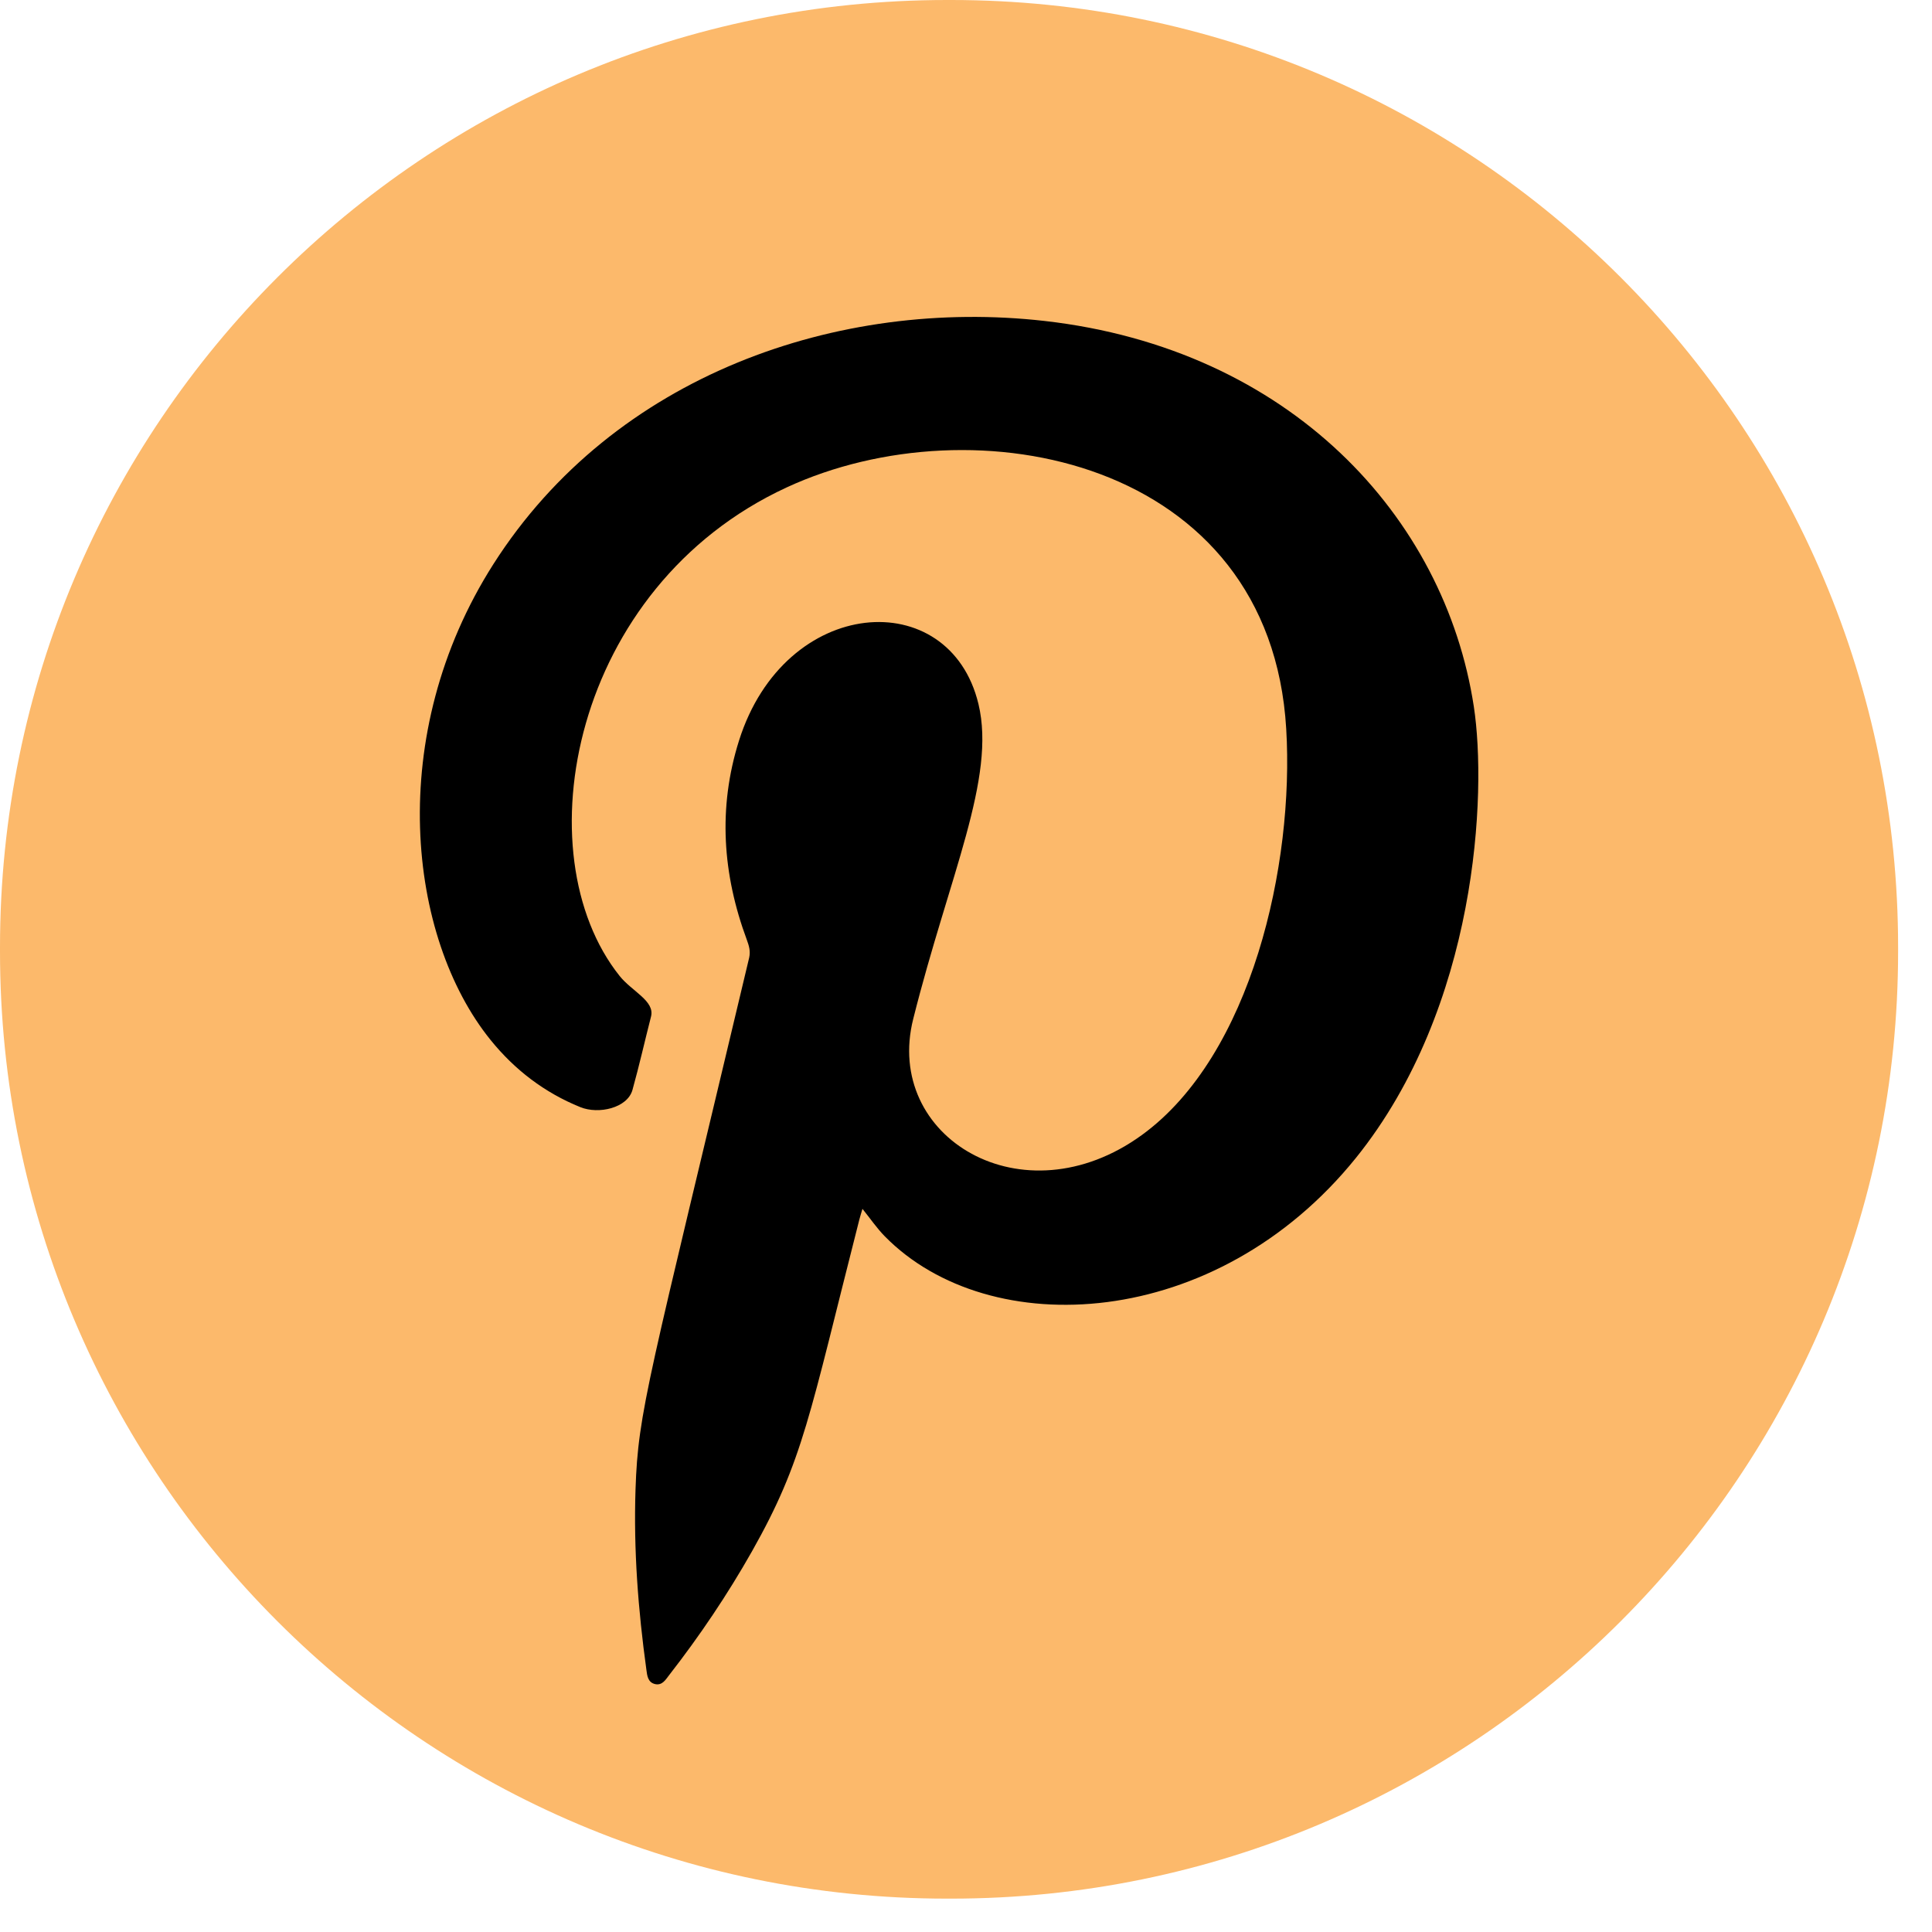
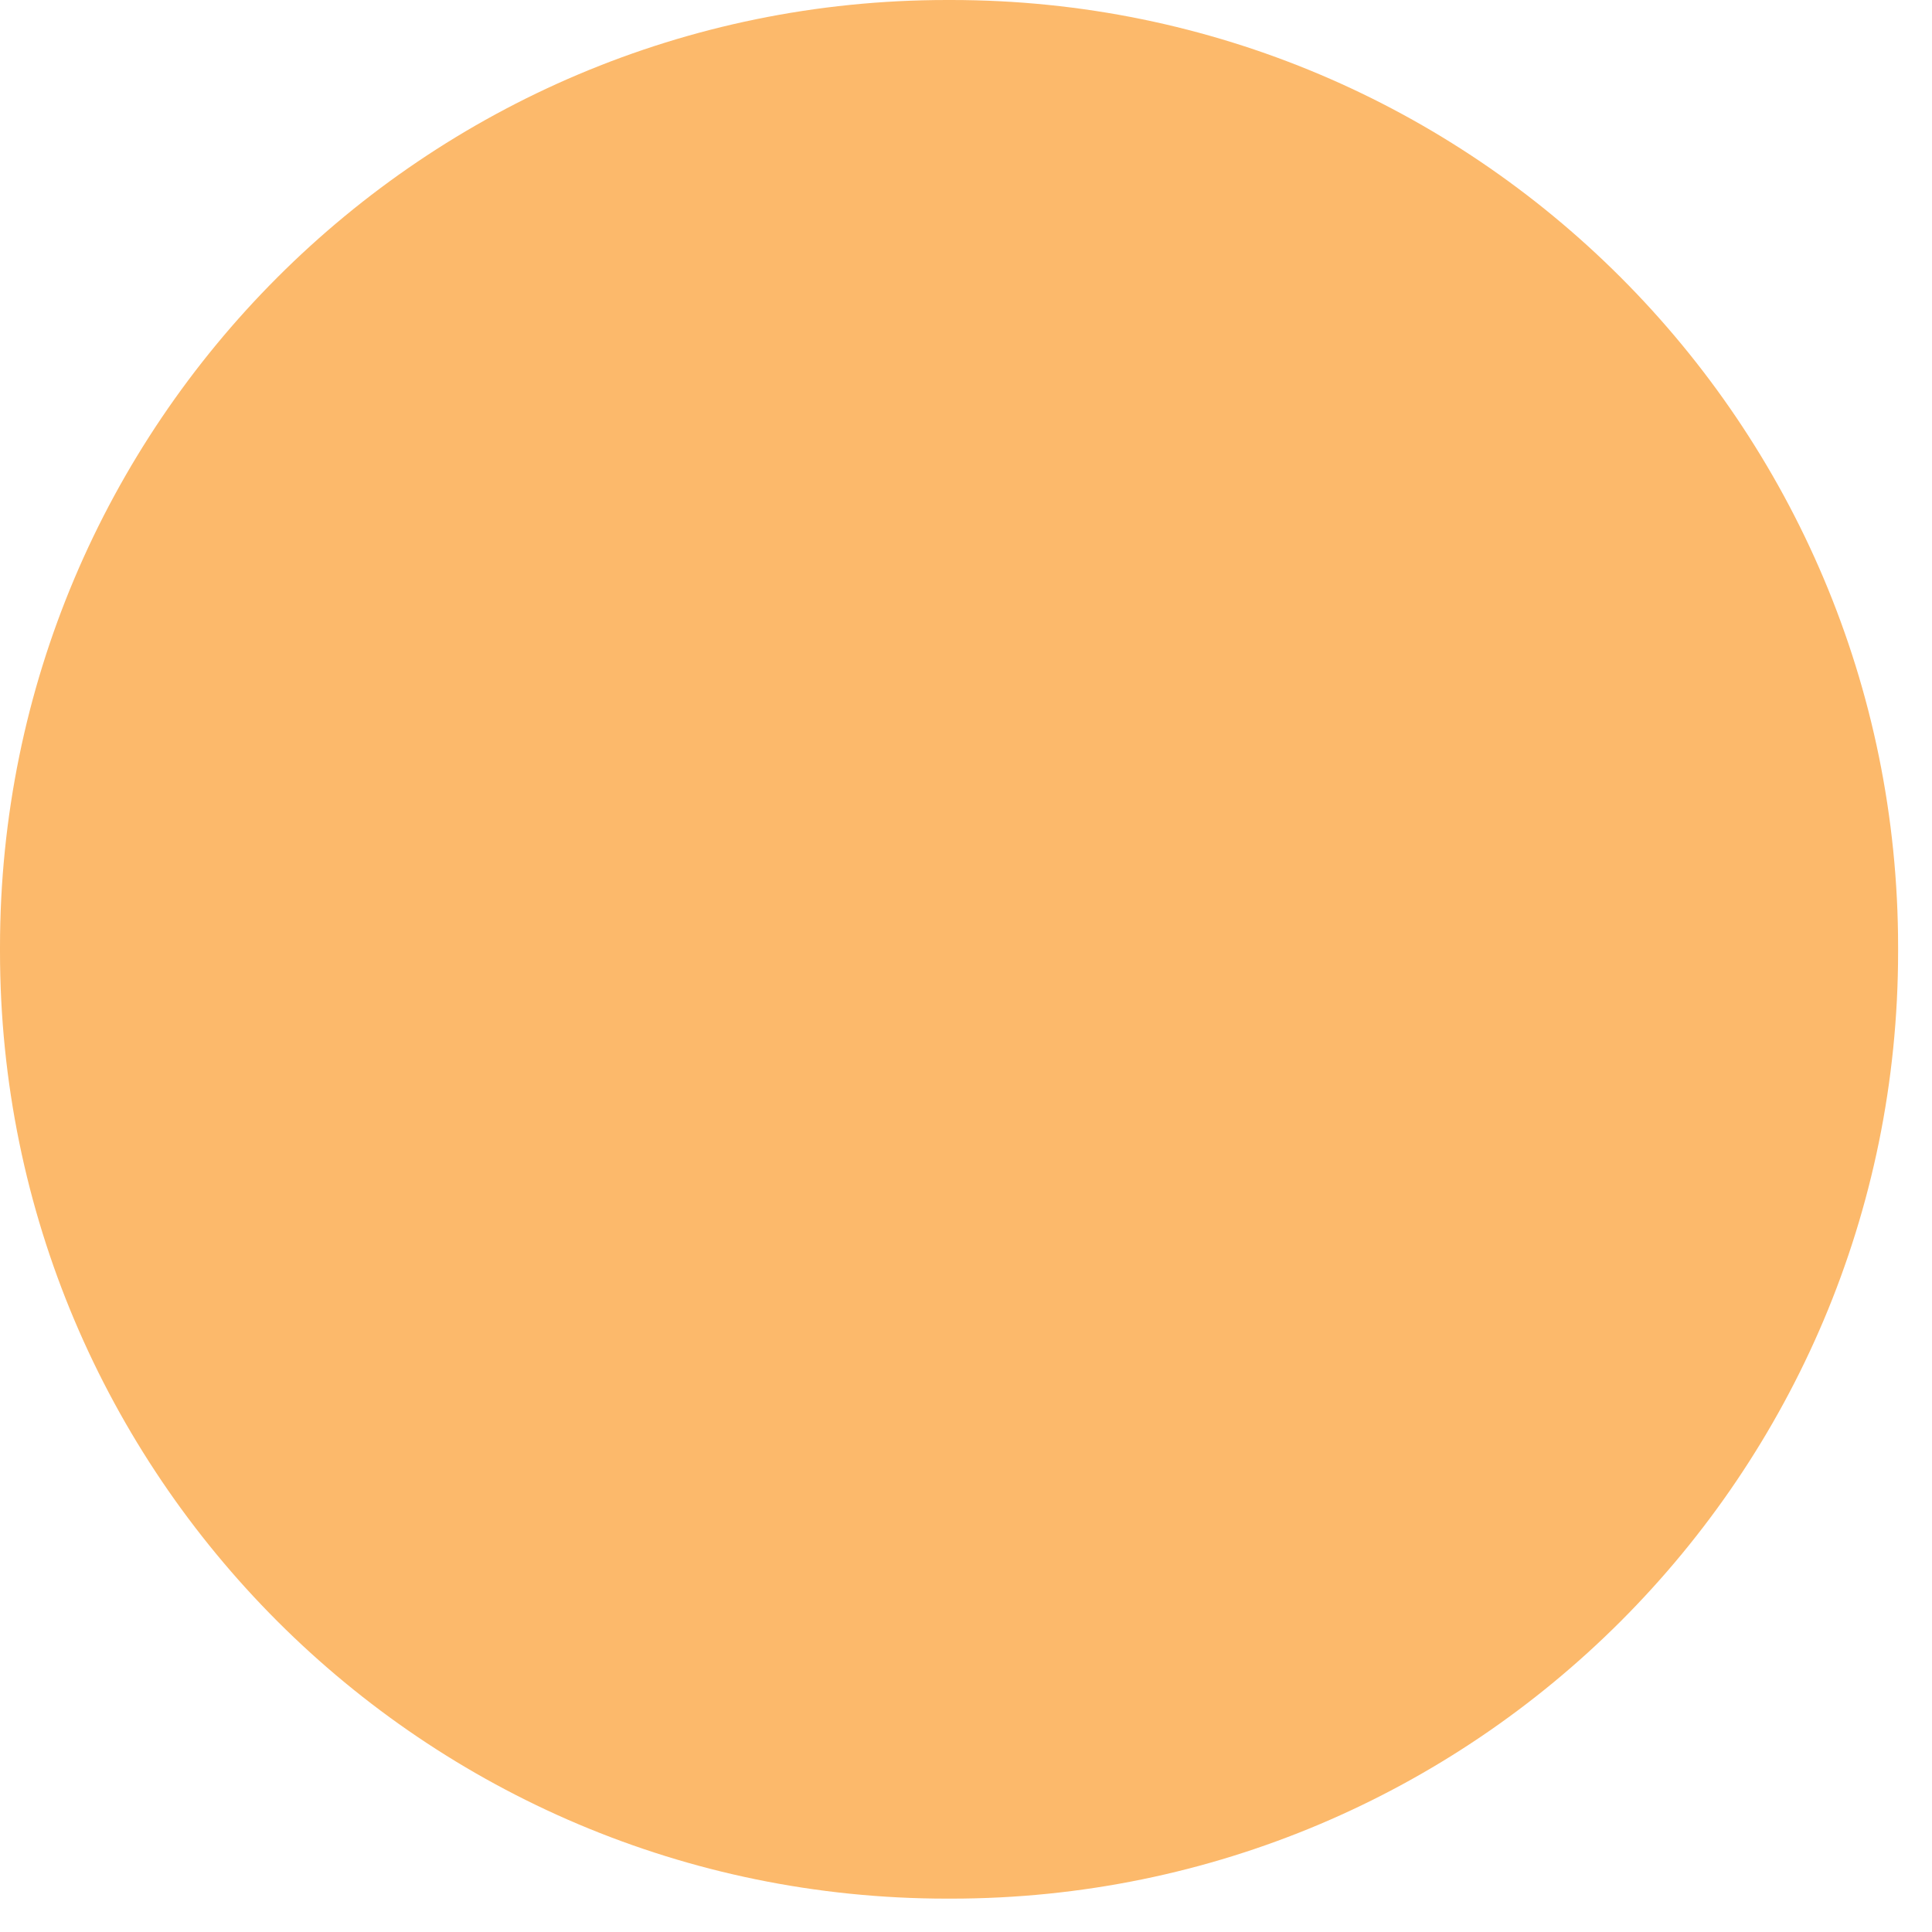
<svg xmlns="http://www.w3.org/2000/svg" width="55" height="55" viewBox="0 0 55 55" fill="none">
  <path d="M27.079 0H26.956C12.069 0 0 12.072 0 26.964V27.087C0 41.978 12.069 54.05 26.956 54.05H27.079C41.966 54.05 54.035 41.978 54.035 27.087V26.964C54.035 12.072 41.966 0 27.079 0Z" fill="#FCB96B" />
-   <path fill-rule="evenodd" clip-rule="evenodd" d="M24.552 34.415C24.519 34.527 24.489 34.622 24.464 34.717C23.035 40.318 22.876 41.562 21.407 44.164C20.707 45.401 19.917 46.573 19.044 47.694C18.946 47.821 18.853 47.983 18.656 47.944C18.441 47.898 18.424 47.703 18.401 47.531C18.166 45.828 18.035 44.122 18.092 42.403C18.166 40.165 18.442 39.396 21.328 27.261C21.369 27.076 21.322 26.922 21.261 26.756C20.57 24.892 20.434 23 21.038 21.084C22.344 16.945 27.035 16.628 27.855 20.043C28.36 22.154 27.024 24.919 25.998 29.005C25.148 32.376 29.116 34.773 32.506 32.312C35.634 30.043 36.847 24.604 36.616 20.749C36.162 13.063 27.736 11.402 22.392 13.877C16.264 16.712 14.87 24.309 17.638 27.782C17.988 28.223 18.649 28.494 18.533 28.941C18.355 29.636 18.198 30.337 18.005 31.028C17.861 31.543 17.042 31.73 16.521 31.518C15.501 31.105 14.651 30.456 13.961 29.6C11.612 26.689 10.94 20.933 14.047 16.058C17.488 10.66 23.891 8.474 29.737 9.137C36.718 9.931 41.131 14.703 41.957 20.116C42.333 22.582 42.063 28.663 38.602 32.961C34.621 37.9 28.167 38.227 25.189 35.196C24.96 34.963 24.777 34.692 24.552 34.413V34.415Z" fill="black" />
</svg>